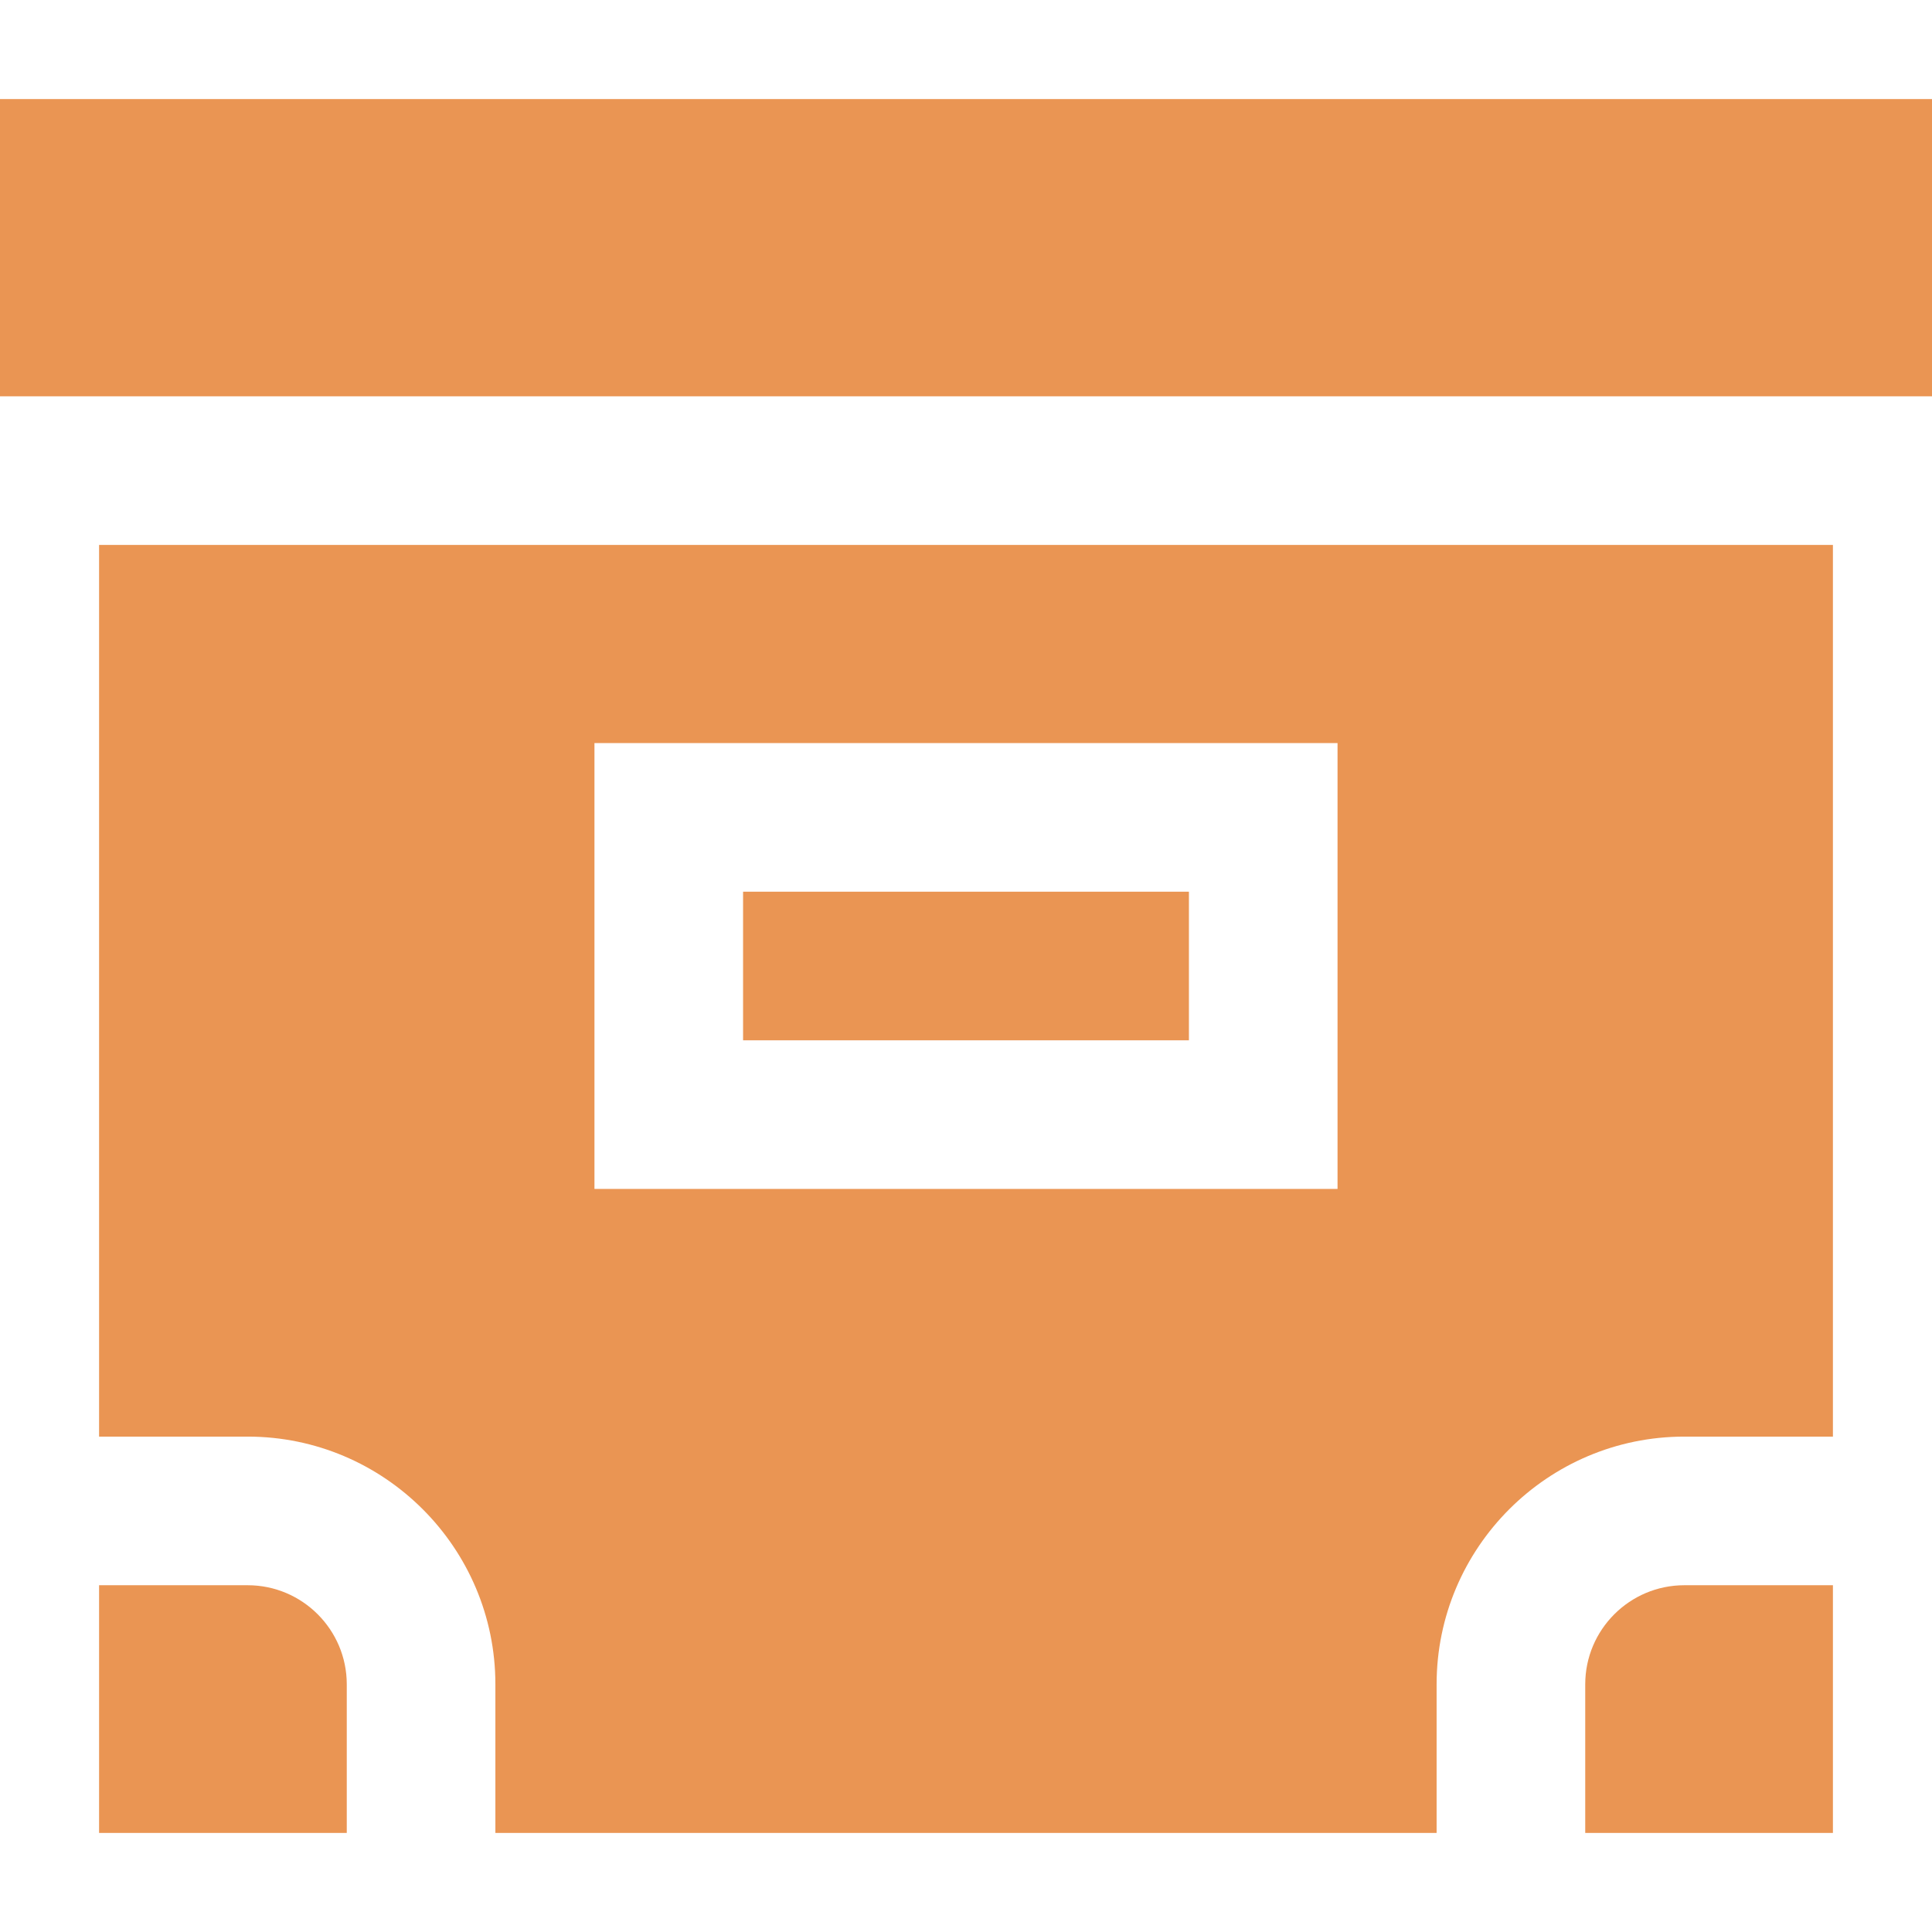
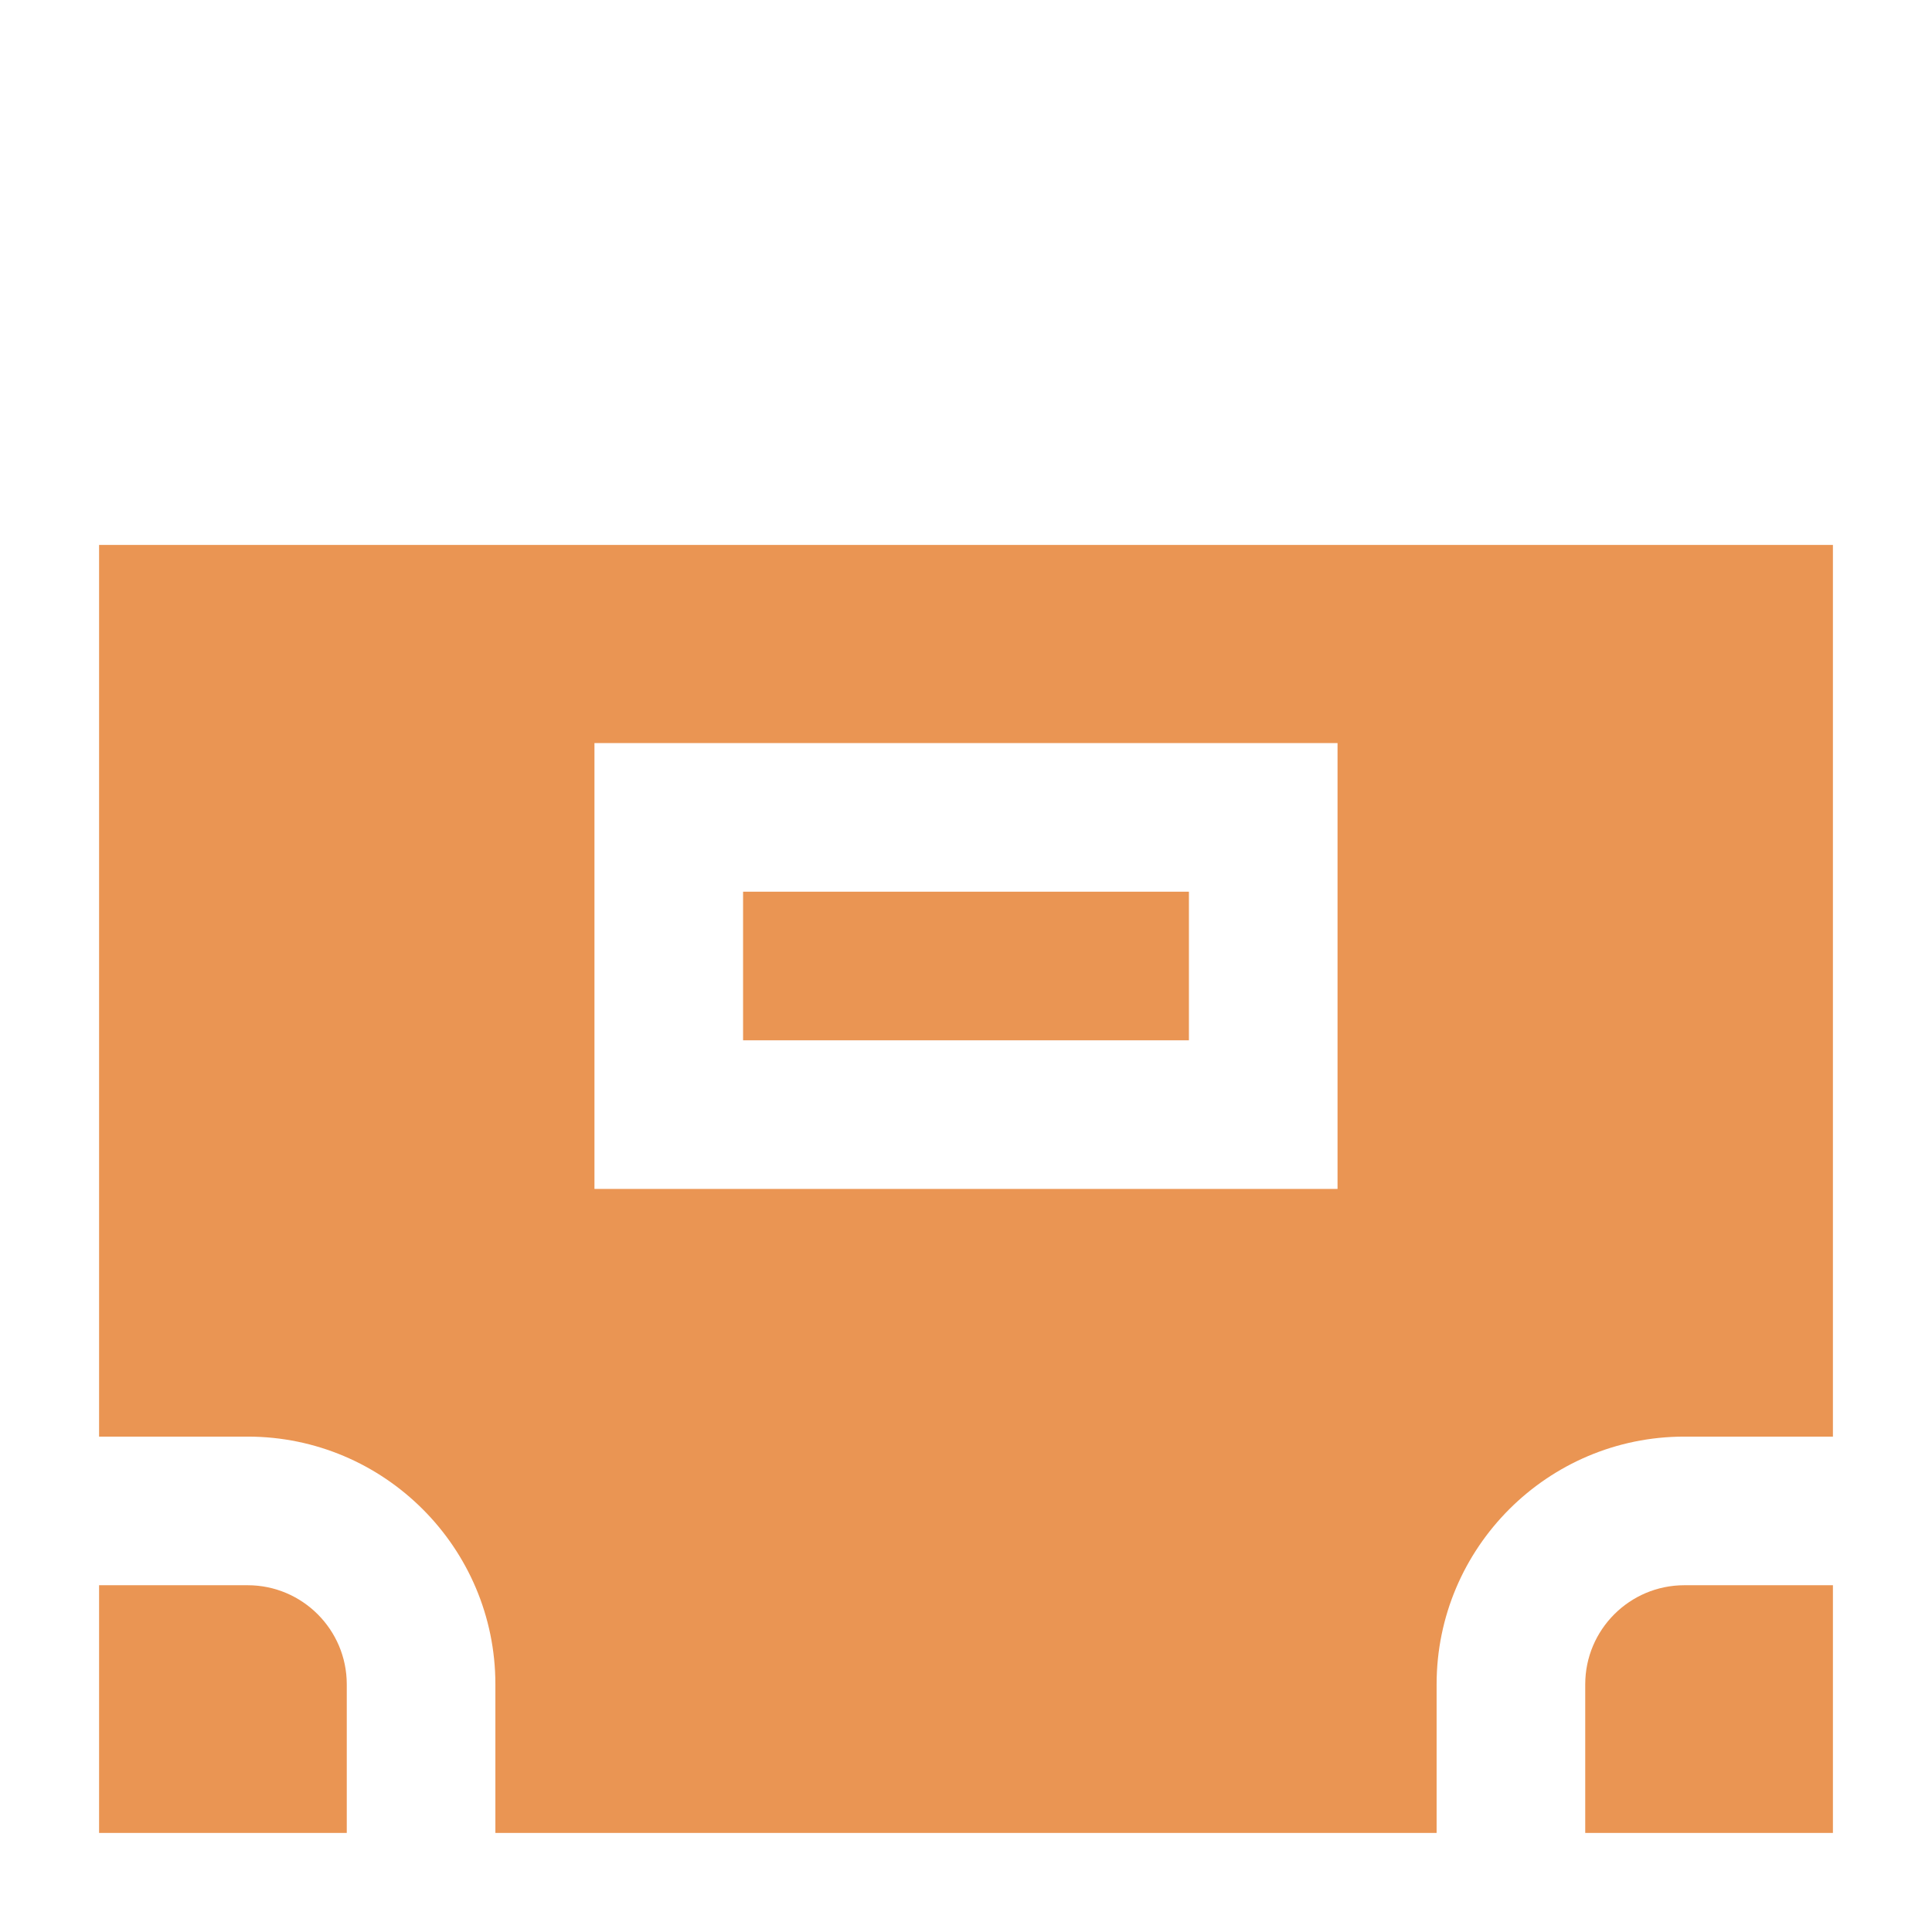
<svg xmlns="http://www.w3.org/2000/svg" fill="rgb(234,149,83)" version="1.1" id="Layer_1" viewBox="0 0 512 512" xml:space="preserve" width="800px" height="800px">
  <g id="SVGRepo_bgCarrier" stroke-width="0" />
  <g id="SVGRepo_tracerCarrier" stroke-linecap="round" stroke-linejoin="round" />
  <g id="SVGRepo_iconCarrier">
    <g>
      <g>
        <path d="M26.256,144.41v236.308h39.385c36.194,0,65.641,29.447,65.641,65.641v39.385h249.436v-39.385 c0-36.195,29.447-65.641,65.641-65.641h39.385V144.41H26.256z M354.462,315.077H157.538V196.923h196.923V315.077z" />
      </g>
    </g>
    <g>
      <g>
-         <rect y="26.256" width="512" height="78.769" />
-       </g>
+         </g>
    </g>
    <g>
      <g>
        <rect x="196.923" y="236.308" width="118.154" height="39.385" />
      </g>
    </g>
    <g>
      <g>
        <path d="M65.641,420.103H26.256v65.641h65.641v-39.385C91.897,431.881,80.119,420.103,65.641,420.103z" />
      </g>
    </g>
    <g>
      <g>
        <path d="M446.359,420.103c-14.478,0-26.256,11.779-26.256,26.256v39.385h65.641v-65.641H446.359z" />
      </g>
    </g>
  </g>
</svg>